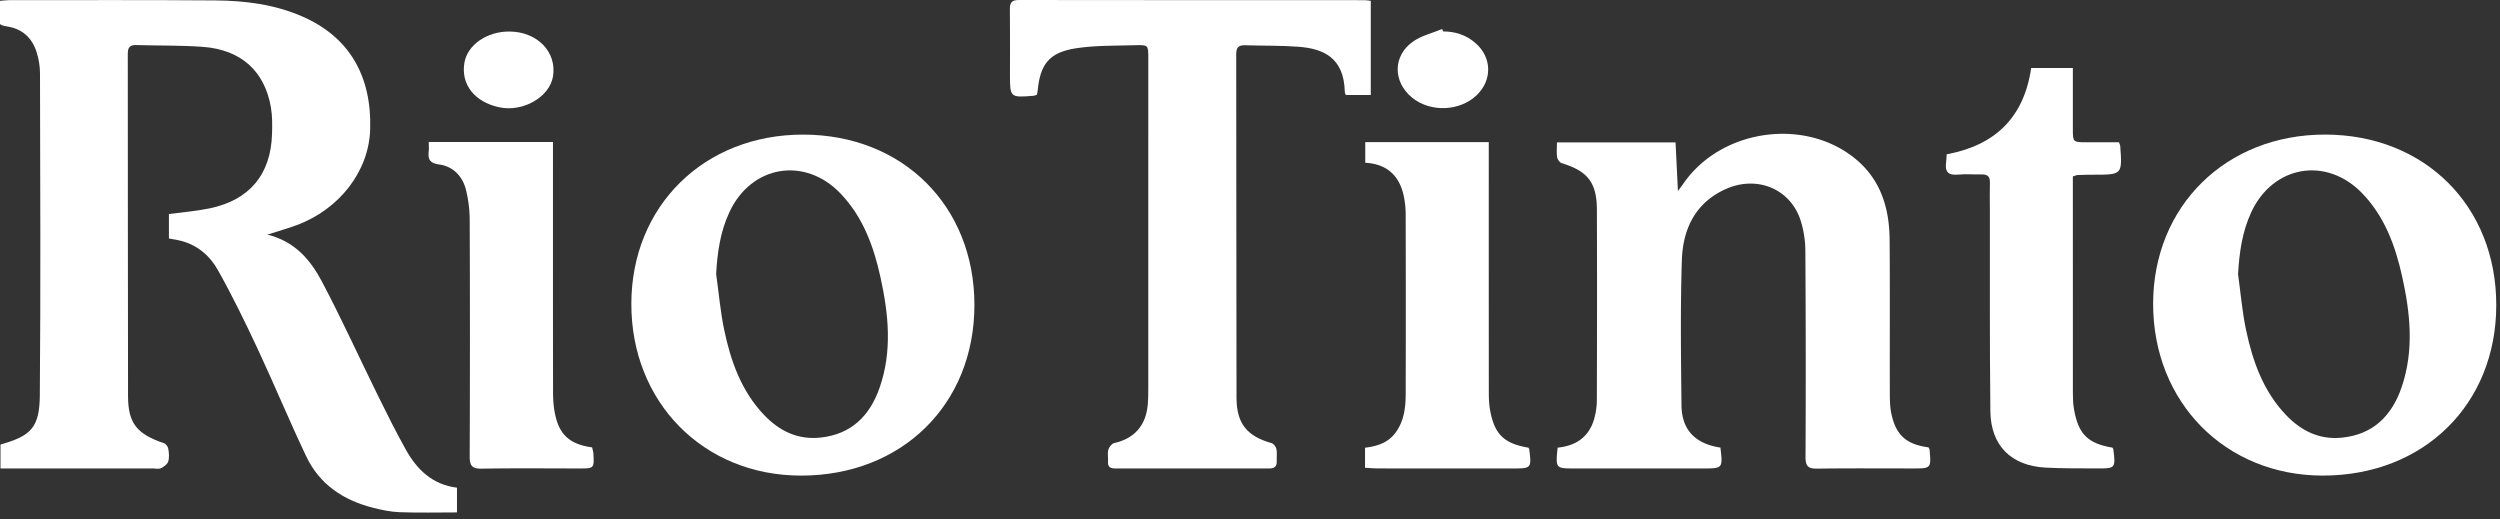
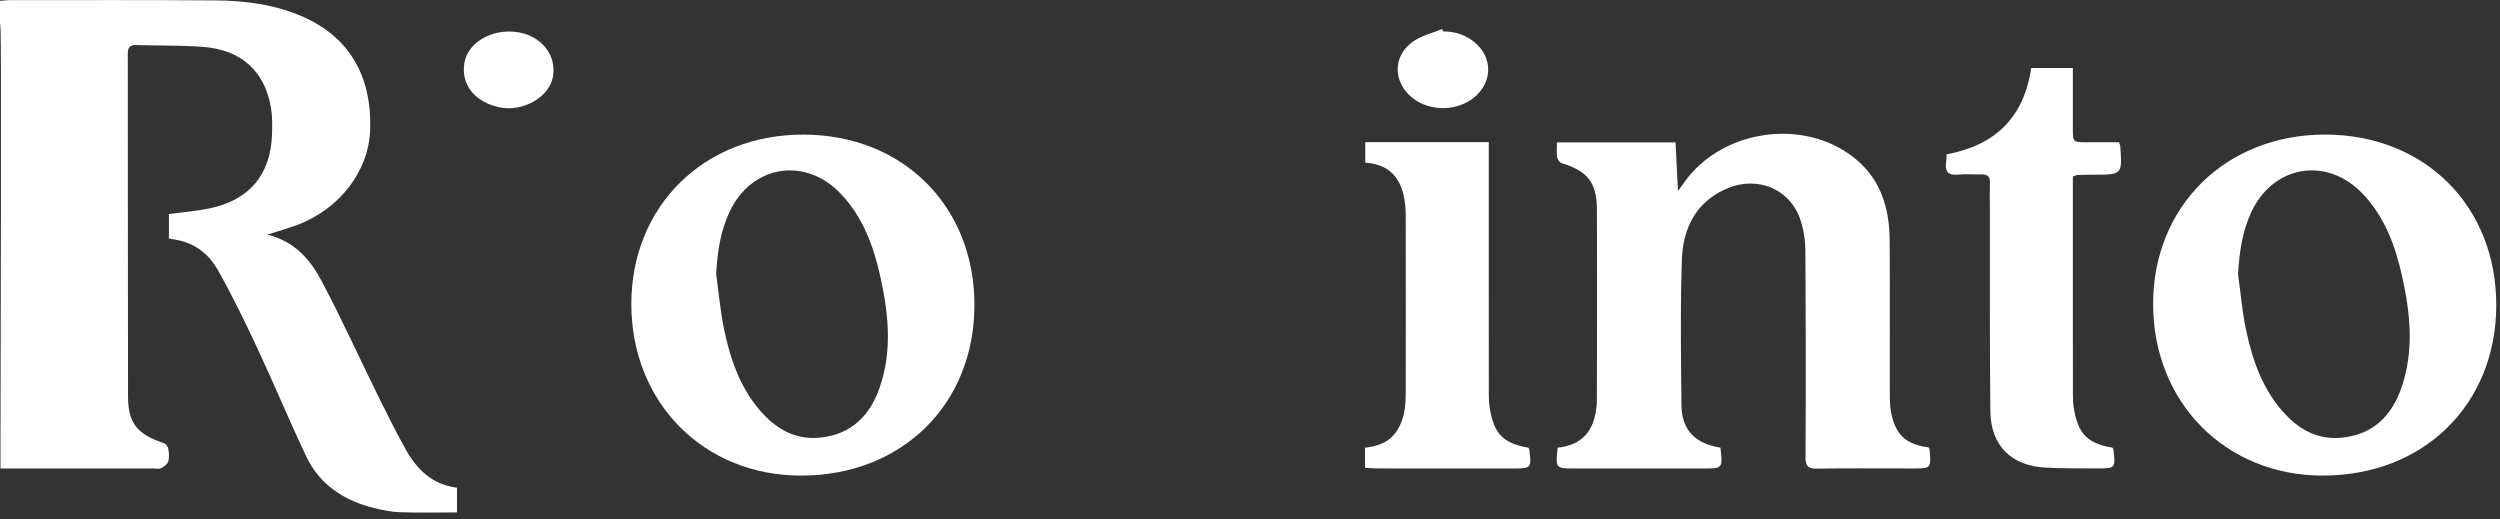
<svg xmlns="http://www.w3.org/2000/svg" width="154" height="32" viewBox="0 0 154 32">
  <rect x="0" y="0" width="154" height="32" fill="#333333" stroke="none" />
  <g>
    <g>
      <g>
-         <path fill="#fff" d="M0 1.482V.052C.194.038.37.01.548.01c4.24 0 8.482-.017 12.723.016 1.838.015 3.655.245 5.367.996 2.845 1.247 4.267 3.617 4.165 6.952-.078 2.562-1.88 4.915-4.53 5.896-.548.203-1.112.36-1.802.583 1.709.418 2.663 1.575 3.36 2.892 1.225 2.319 2.31 4.71 3.47 7.064.549 1.113 1.103 2.226 1.71 3.308.683 1.218 1.63 2.135 3.139 2.325v1.523c-1.176 0-2.352.03-3.526-.013-.563-.02-1.13-.141-1.68-.283-1.801-.463-3.259-1.434-4.072-3.143-1.049-2.203-1.982-4.46-3.016-6.67-.765-1.636-1.558-3.265-2.444-4.838-.504-.896-1.303-1.566-2.366-1.808-.197-.045-.397-.075-.64-.12v-1.506c.84-.113 1.689-.177 2.515-.35 2.455-.513 3.764-2.089 3.837-4.581.016-.548.023-1.11-.07-1.646-.39-2.238-1.843-3.547-4.198-3.721-1.36-.1-2.728-.068-4.093-.11-.398-.012-.526.146-.525.541.01 7.034 0 14.069.016 21.103.004 1.666.563 2.33 2.219 2.883.115.038.24.212.26.338.042.259.071.546-.004.787-.053.171-.267.324-.446.413-.13.066-.32.016-.483.016H.03v-1.474c1.876-.53 2.406-1.039 2.423-3.033.057-6.605.024-13.21.011-19.816 0-.442-.074-.9-.208-1.32-.281-.884-.884-1.445-1.83-1.585-.1-.015-.2-.041-.297-.07C.09 1.55.058 1.52 0 1.483z" />
+         <path fill="#fff" d="M0 1.482V.052C.194.038.37.01.548.01c4.24 0 8.482-.017 12.723.016 1.838.015 3.655.245 5.367.996 2.845 1.247 4.267 3.617 4.165 6.952-.078 2.562-1.88 4.915-4.53 5.896-.548.203-1.112.36-1.802.583 1.709.418 2.663 1.575 3.36 2.892 1.225 2.319 2.31 4.71 3.47 7.064.549 1.113 1.103 2.226 1.71 3.308.683 1.218 1.63 2.135 3.139 2.325v1.523c-1.176 0-2.352.03-3.526-.013-.563-.02-1.13-.141-1.68-.283-1.801-.463-3.259-1.434-4.072-3.143-1.049-2.203-1.982-4.46-3.016-6.67-.765-1.636-1.558-3.265-2.444-4.838-.504-.896-1.303-1.566-2.366-1.808-.197-.045-.397-.075-.64-.12v-1.506c.84-.113 1.689-.177 2.515-.35 2.455-.513 3.764-2.089 3.837-4.581.016-.548.023-1.11-.07-1.646-.39-2.238-1.843-3.547-4.198-3.721-1.36-.1-2.728-.068-4.093-.11-.398-.012-.526.146-.525.541.01 7.034 0 14.069.016 21.103.004 1.666.563 2.33 2.219 2.883.115.038.24.212.26.338.042.259.071.546-.004.787-.053.171-.267.324-.446.413-.13.066-.32.016-.483.016H.03v-1.474C.09 1.55.058 1.52 0 1.483z" />
      </g>
      <g>
        <path fill="#fff" d="M105.979 27.572c.148 1.285.148 1.285-1.09 1.285H97c-1.179 0-1.179 0-1.05-1.283 1.087-.105 1.906-.623 2.236-1.722.116-.384.179-.799.18-1.2.013-3.914.017-7.828.003-11.742-.005-1.665-.574-2.374-2.163-2.857-.125-.038-.262-.23-.285-.369-.044-.276-.013-.565-.013-.913h7.306l.146 2.994c.166-.223.249-.326.323-.434 2.255-3.308 7.298-4.11 10.465-1.663 1.678 1.297 2.238 3.1 2.253 5.118.024 3.119.004 6.238.012 9.357 0 .446.003.902.094 1.335.282 1.333.927 1.898 2.292 2.08.021.049.062.102.066.158.094 1.14.093 1.14-1.048 1.14-1.957 0-3.914-.016-5.87.011-.547.008-.73-.131-.727-.713.022-4.24.017-8.48-.01-12.72a6.382 6.382 0 0 0-.275-1.8c-.607-1.983-2.683-2.862-4.635-1.985-1.88.846-2.637 2.472-2.698 4.381-.096 2.973-.054 5.952-.023 8.928.016 1.522.84 2.375 2.4 2.614z" />
      </g>
      <g>
-         <path fill="#fff" d="M63.873 5.836c-.076.025-.131.057-.19.062-1.469.12-1.47.12-1.469-1.348 0-1.325.011-2.65-.005-3.976-.005-.409.111-.575.553-.574 7.095.011 14.19.008 21.286.01.118 0 .237.024.392.041v5.8H82.9c-.025-.073-.06-.128-.06-.184-.045-2.15-1.356-2.674-2.87-2.788-1.076-.08-2.159-.055-3.238-.091-.395-.013-.582.087-.581.543.013 7.054.002 14.108.018 21.163.004 1.604.647 2.376 2.165 2.804.127.036.265.224.294.362.05.235.005.487.019.731.019.342-.136.468-.471.467-3.16-.006-6.32-.005-9.48-.001-.295 0-.465-.088-.442-.42.017-.244-.043-.502.018-.73.044-.162.21-.378.359-.412 1.244-.282 1.957-1.073 2.072-2.38.032-.364.031-.733.031-1.1.002-6.748.002-13.497.001-20.245 0-.788-.002-.81-.811-.786-1.22.037-2.455.005-3.654.191-1.64.255-2.201.98-2.352 2.633-.007.077-.03.153-.045.228z" />
-       </g>
+         </g>
      <g>
        <path fill="#fff" d="M137.865 16.893c.074-1.33.252-2.61.81-3.816 1.336-2.887 4.627-3.46 6.835-1.172 1.374 1.424 2.036 3.212 2.457 5.1.51 2.287.752 4.583-.032 6.862-.606 1.76-1.764 2.906-3.692 3.095-1.382.135-2.502-.43-3.43-1.403-1.399-1.467-2.048-3.307-2.456-5.234-.239-1.128-.333-2.287-.492-3.432zM153.77 18.8c.005-6.107-4.402-10.501-10.54-10.51-6.102-.007-10.587 4.398-10.597 10.41-.01 6.07 4.438 10.588 10.435 10.596 6.226.008 10.696-4.376 10.702-10.496z" />
      </g>
      <g>
        <path fill="#fff" d="M44.115 16.878c.072-1.332.257-2.61.819-3.815 1.344-2.882 4.64-3.44 6.839-1.146 1.385 1.445 2.046 3.256 2.465 5.164.497 2.267.733 4.547-.054 6.802-.603 1.729-1.74 2.87-3.645 3.073-1.41.15-2.544-.416-3.485-1.408-1.394-1.47-2.044-3.31-2.446-5.238-.235-1.129-.333-2.287-.493-3.432zm5.361-8.586c-6.101-.006-10.574 4.395-10.585 10.415-.011 6.07 4.436 10.582 10.438 10.59 6.222.008 10.692-4.382 10.695-10.503.004-6.102-4.41-10.496-10.548-10.502z" />
      </g>
      <g>
        <path fill="#fff" d="M130.53 8.765c.05.143.073.18.076.218.128 1.778.128 1.777-1.641 1.779-.327 0-.653.006-.979.02-.077.002-.153.042-.298.086v.651c0 4.242-.002 8.484.002 12.725 0 .325.013.654.07.973.268 1.53.85 2.101 2.365 2.358.02.035.053.069.057.106.145 1.158.13 1.182-1.003 1.174-1.06-.007-2.122.007-3.18-.05-2.117-.116-3.369-1.36-3.392-3.48-.046-4.16-.025-8.32-.031-12.48-.001-.53-.015-1.061.003-1.59.012-.368-.138-.52-.502-.51-.49.012-.983-.038-1.467.01-.612.06-.815-.19-.728-.764.024-.158.02-.321.03-.484 2.966-.555 4.76-2.24 5.209-5.317h2.567V7.92c0 .841.001.842.829.844h2.014z" />
      </g>
      <g>
        <path fill="#fff" d="M94.153 27.577c.032.065.046.083.049.102.147 1.155.127 1.178-1 1.178-2.771 0-5.542 0-8.314-.002-.258 0-.516-.025-.802-.04v-1.237c.731-.086 1.418-.295 1.885-.933.52-.712.617-1.541.62-2.38.01-3.668.008-7.336-.001-11.003a5.743 5.743 0 0 0-.123-1.213c-.273-1.238-1.038-1.949-2.367-2.023V8.755h7.608v.757c0 4.87-.001 9.74.003 14.61 0 .364.009.735.07 1.093.265 1.529.851 2.104 2.372 2.362z" />
      </g>
      <g>
-         <path fill="#fff" d="M26.413 8.746h7.65v.75c0 4.895-.002 9.789.005 14.683 0 .425.031.857.112 1.273.256 1.32.914 1.917 2.295 2.107.025.12.072.253.079.388.048.908.045.91-.881.91-1.999 0-3.998-.022-5.996.013-.604.011-.747-.19-.744-.766.02-4.833.02-9.666.001-14.5a7.913 7.913 0 0 0-.235-1.93c-.213-.825-.792-1.426-1.644-1.542-.594-.08-.7-.33-.645-.823.018-.16.003-.323.003-.563z" />
-       </g>
+         </g>
      <g>
        <path fill="#fff" d="M88.901 1.937c.759 0 1.437.225 2.01.734.987.877 1.017 2.25.073 3.173-1.047 1.026-2.889 1.096-4.02.153-1.167-.972-1.168-2.558.075-3.435.522-.368 1.193-.523 1.797-.774z" />
      </g>
      <g>
        <path fill="#fff" d="M31.39 1.942c1.706.012 2.916 1.258 2.676 2.757-.203 1.272-1.84 2.22-3.302 1.911-1.53-.321-2.388-1.416-2.155-2.752.19-1.1 1.388-1.926 2.78-1.916z" />
      </g>
    </g>
  </g>
</svg>